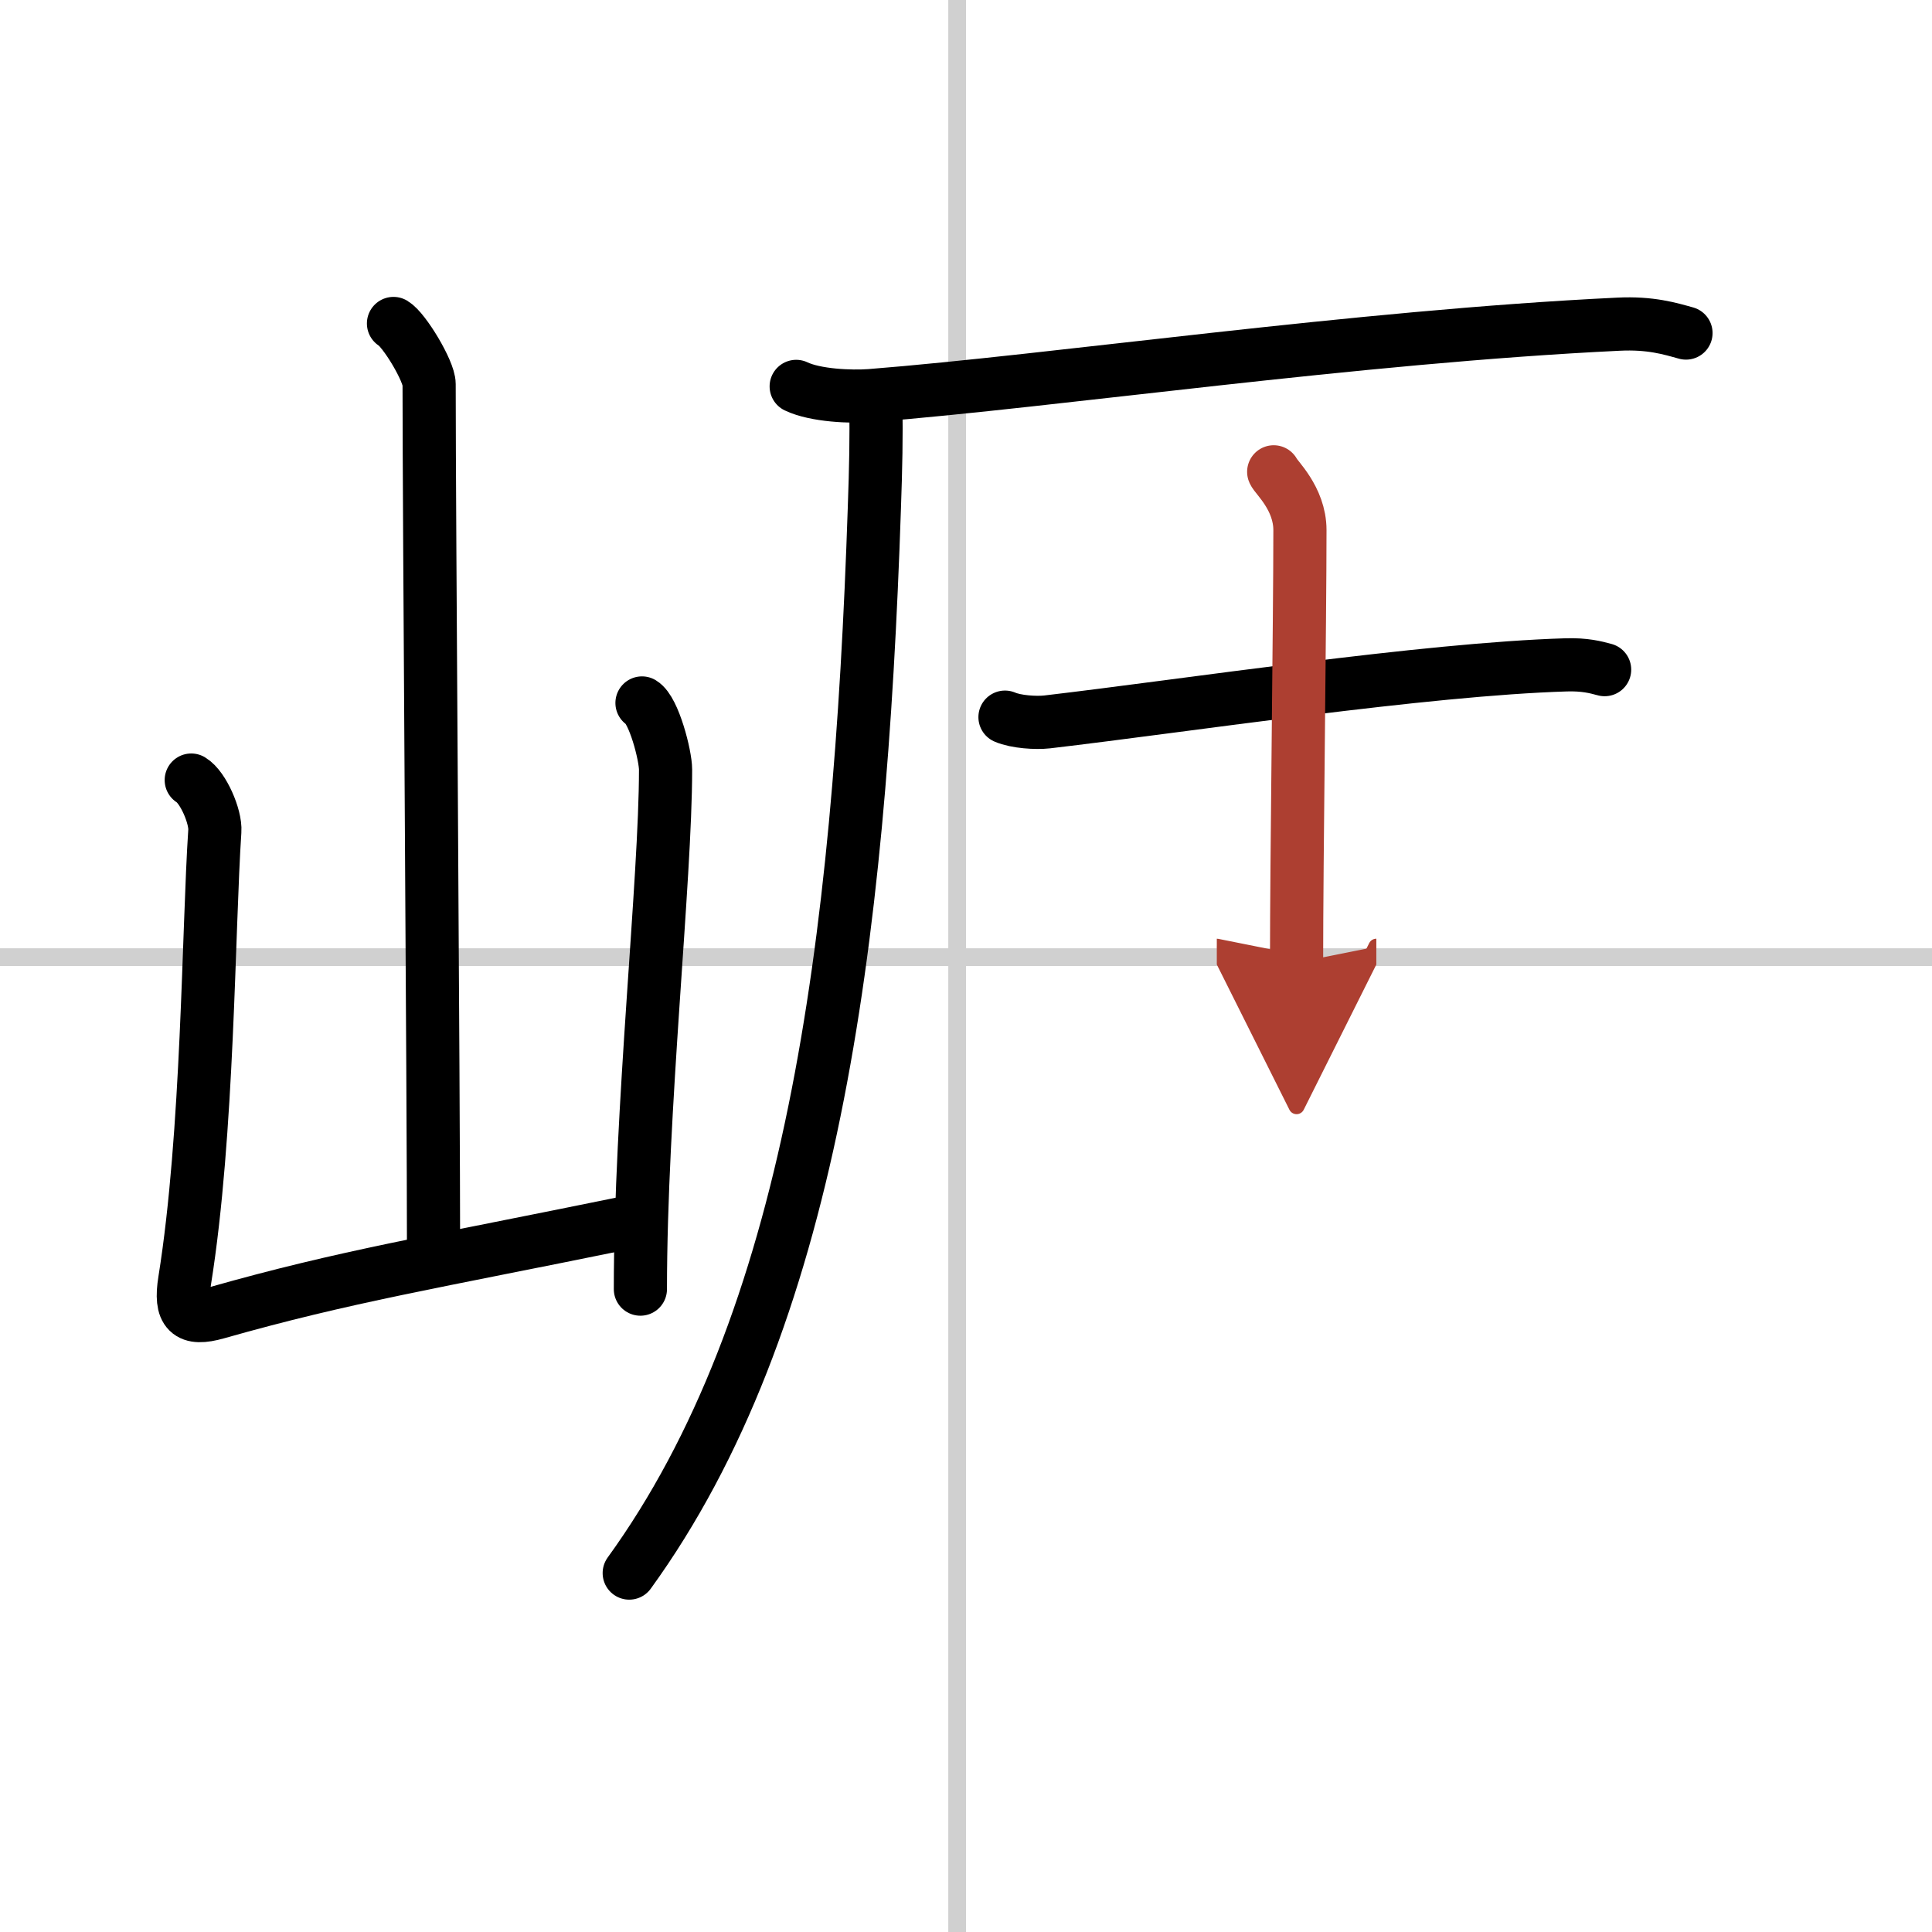
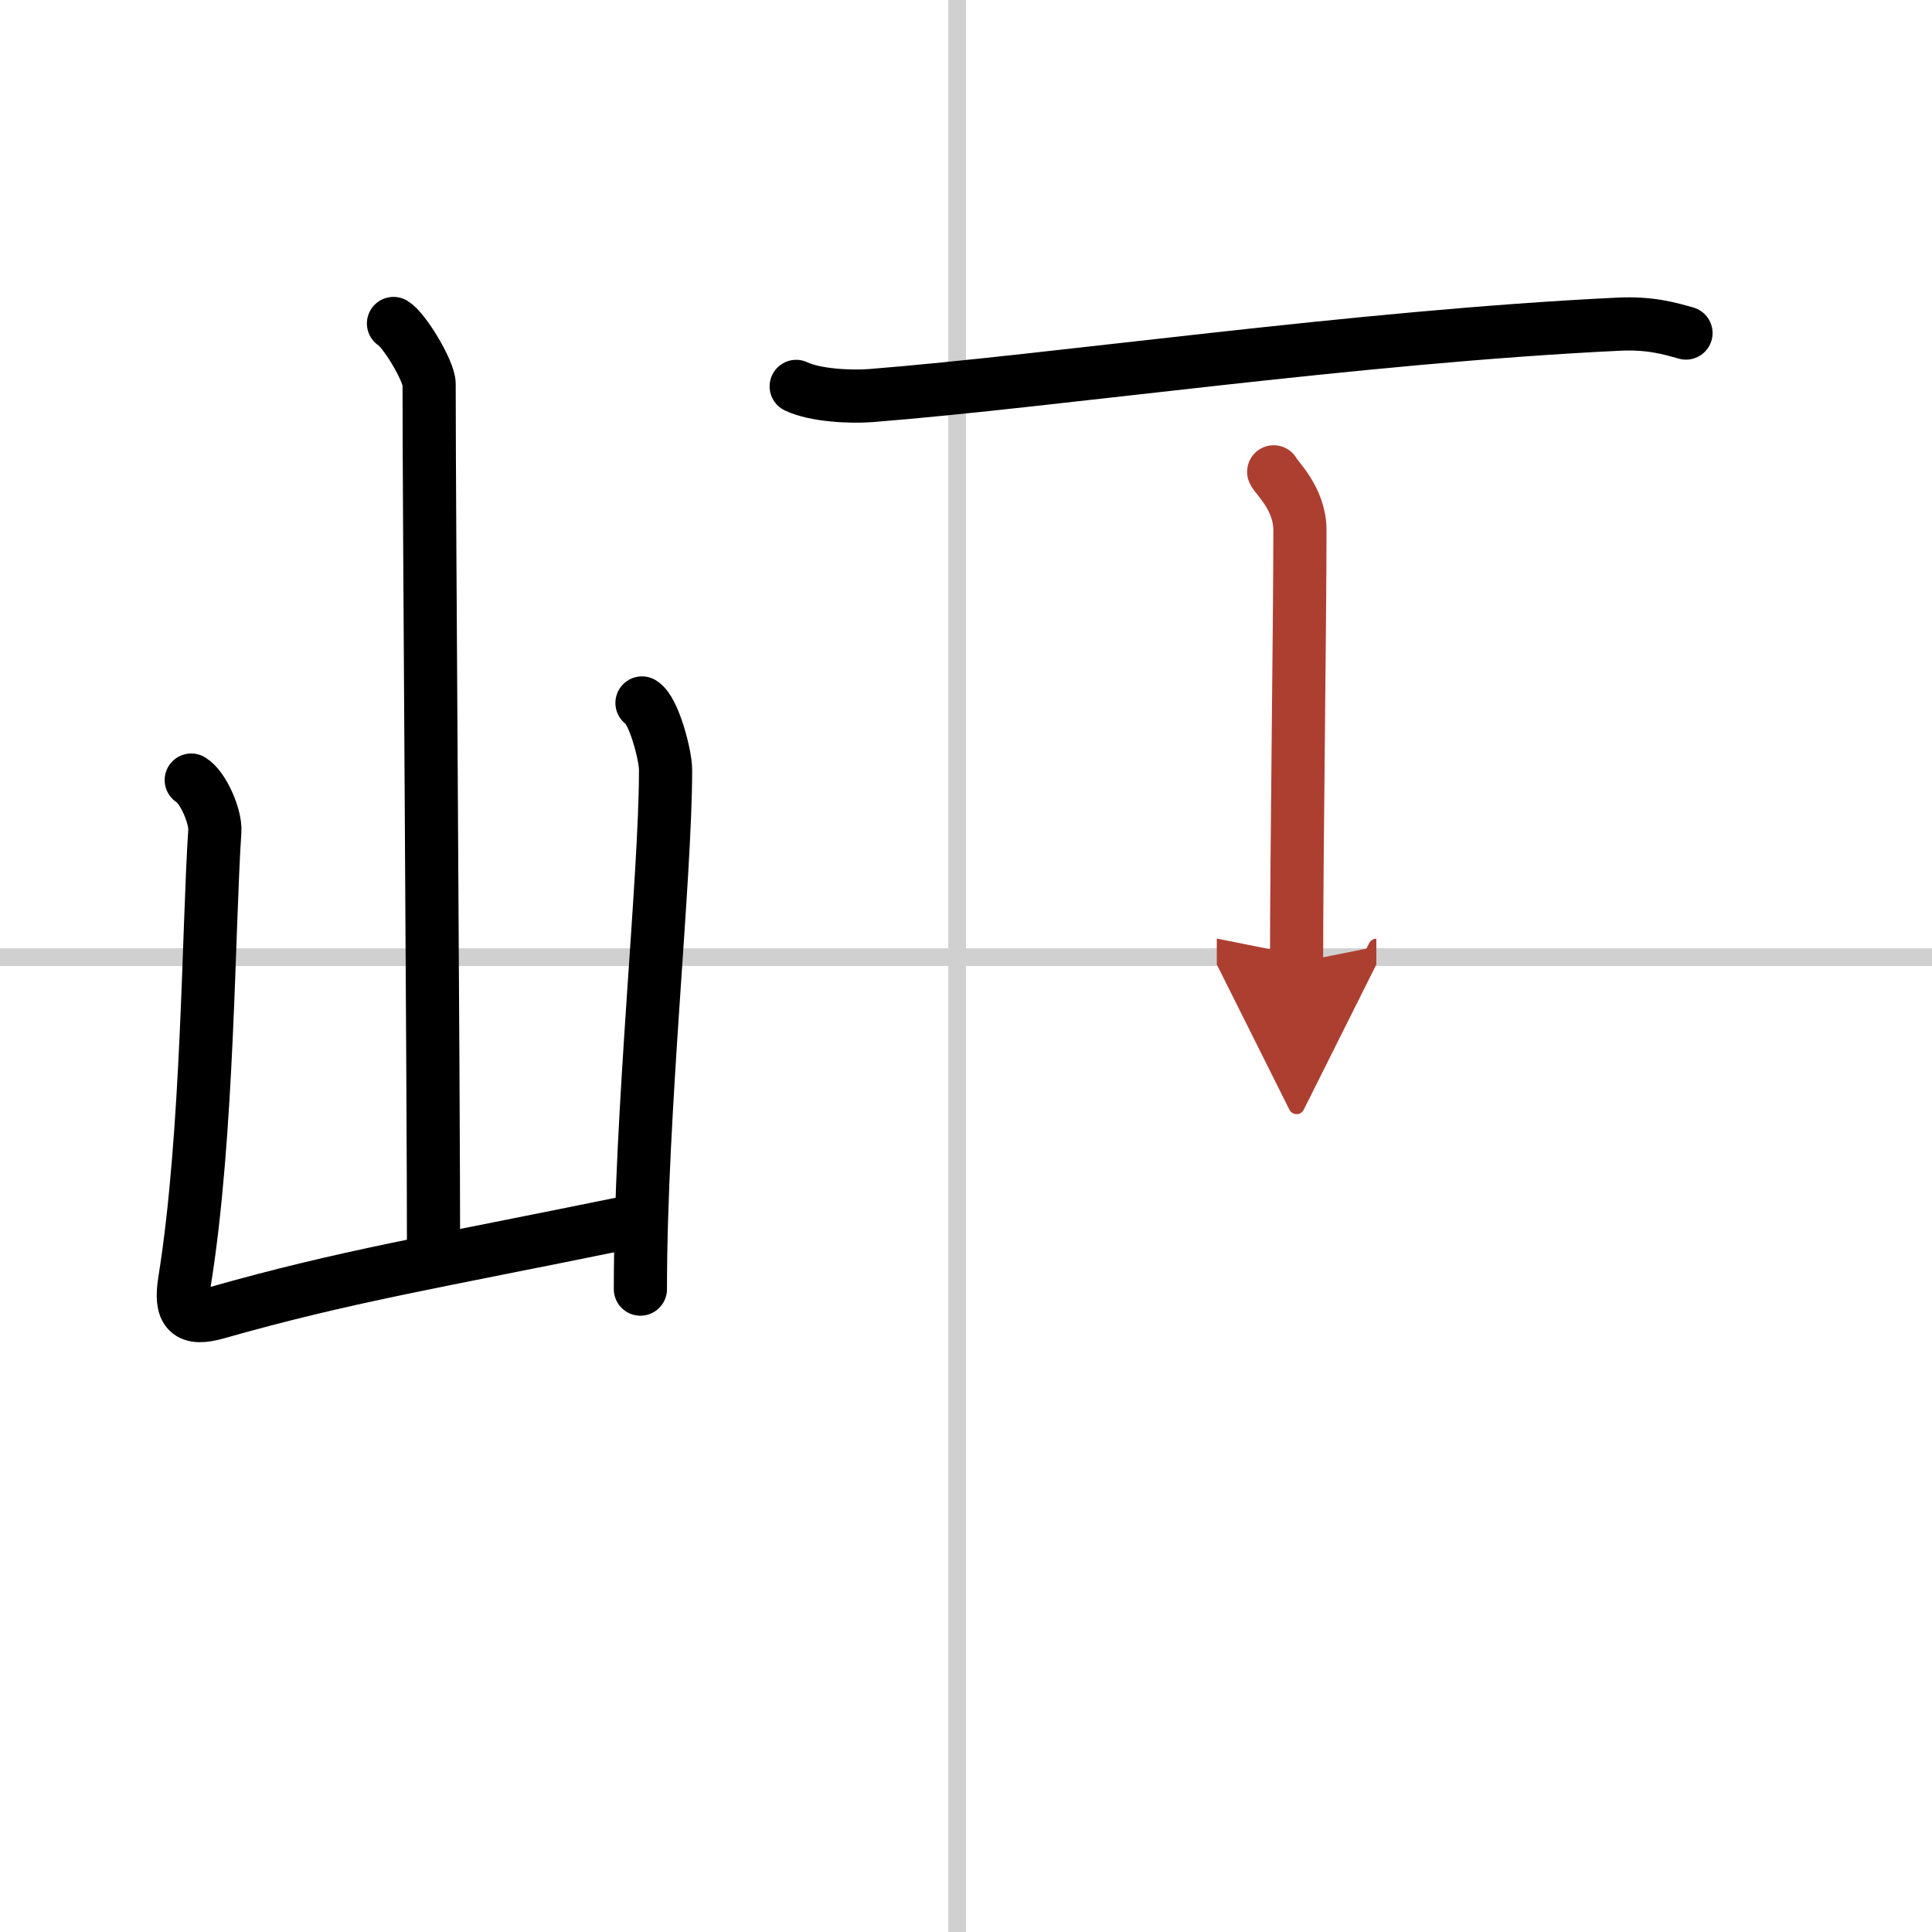
<svg xmlns="http://www.w3.org/2000/svg" width="400" height="400" viewBox="0 0 109 109">
  <defs>
    <marker id="a" markerWidth="4" orient="auto" refX="1" refY="5" viewBox="0 0 10 10">
      <polyline points="0 0 10 5 0 10 1 5" fill="#ad3f31" stroke="#ad3f31" />
    </marker>
  </defs>
  <g fill="none" stroke="#000" stroke-linecap="round" stroke-linejoin="round" stroke-width="3">
-     <rect width="100%" height="100%" fill="#fff" stroke="#fff" />
    <line x1="54" x2="54" y2="109" stroke="#d0d0d0" stroke-width="1" />
    <line x2="109" y1="54" y2="54" stroke="#d0d0d0" stroke-width="1" />
    <path d="m22.2 18.25c0.61 0.36 2.01 2.69 2.01 3.42 0 7.55 0.25 39.47 0.25 49.15" />
    <path d="m10.79 44.01c0.67 0.4 1.39 2.07 1.33 2.88-0.37 5.52-0.37 17.06-1.7 25.36-0.29 1.8 0.21 2.27 1.82 1.81 7.26-2.06 12.01-2.81 23.26-5.11" />
    <path d="m36.22 39.66c0.67 0.4 1.33 2.96 1.33 3.76 0 6.21-1.42 19.26-1.42 29.31" />
    <path d="M44.92,21.8c1.09,0.52,3.09,0.6,4.18,0.52C59.5,21.5,76.5,19,91.31,18.29c1.81-0.09,2.91,0.25,3.81,0.5" />
-     <path d="M49.41,22.94c0.04,1.55,0,3.49-0.08,5.72C48.5,53.5,45.74,74.61,35.5,88.75" />
-     <path d="m56.7 40.46c0.62 0.27 1.75 0.34 2.37 0.27 7.94-0.93 21.31-2.98 29.3-3.22 1.03-0.03 1.65 0.13 2.16 0.27" />
    <path d="m71.86 26.62c0.1 0.28 1.48 1.48 1.48 3.29 0 5.09-0.19 18.59-0.19 24.4" marker-end="url(#a)" stroke="#ad3f31" />
  </g>
</svg>